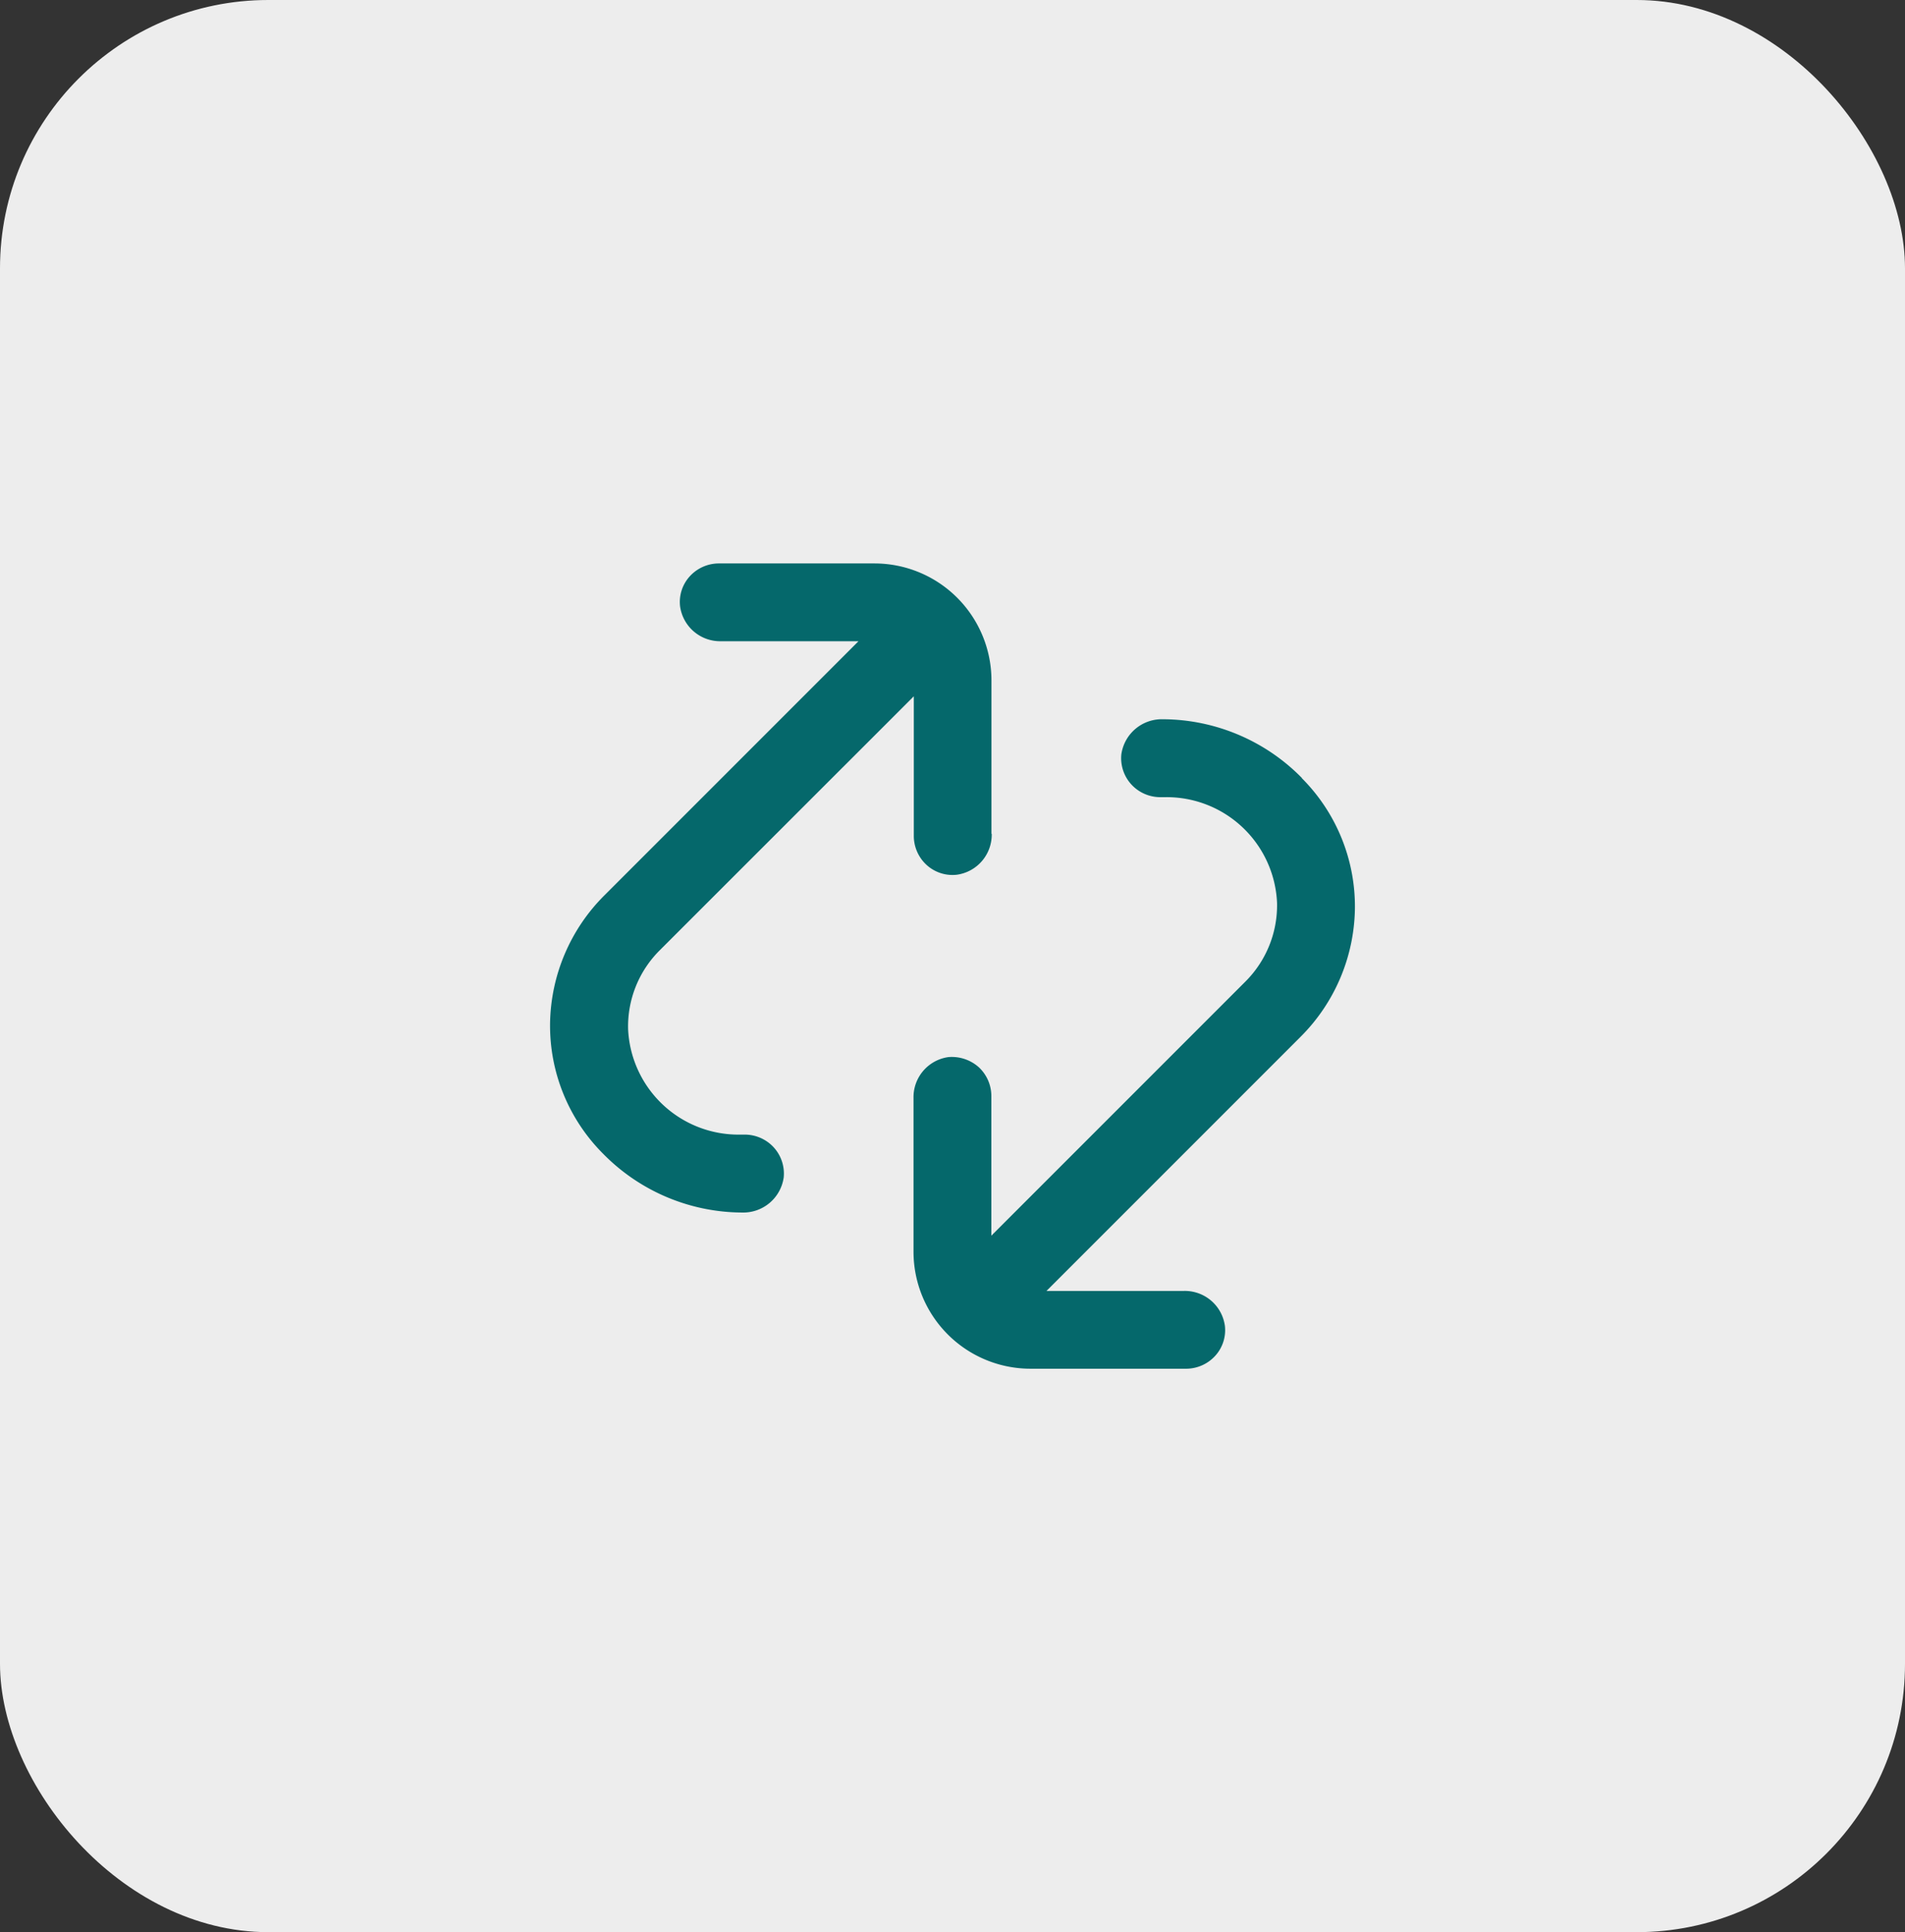
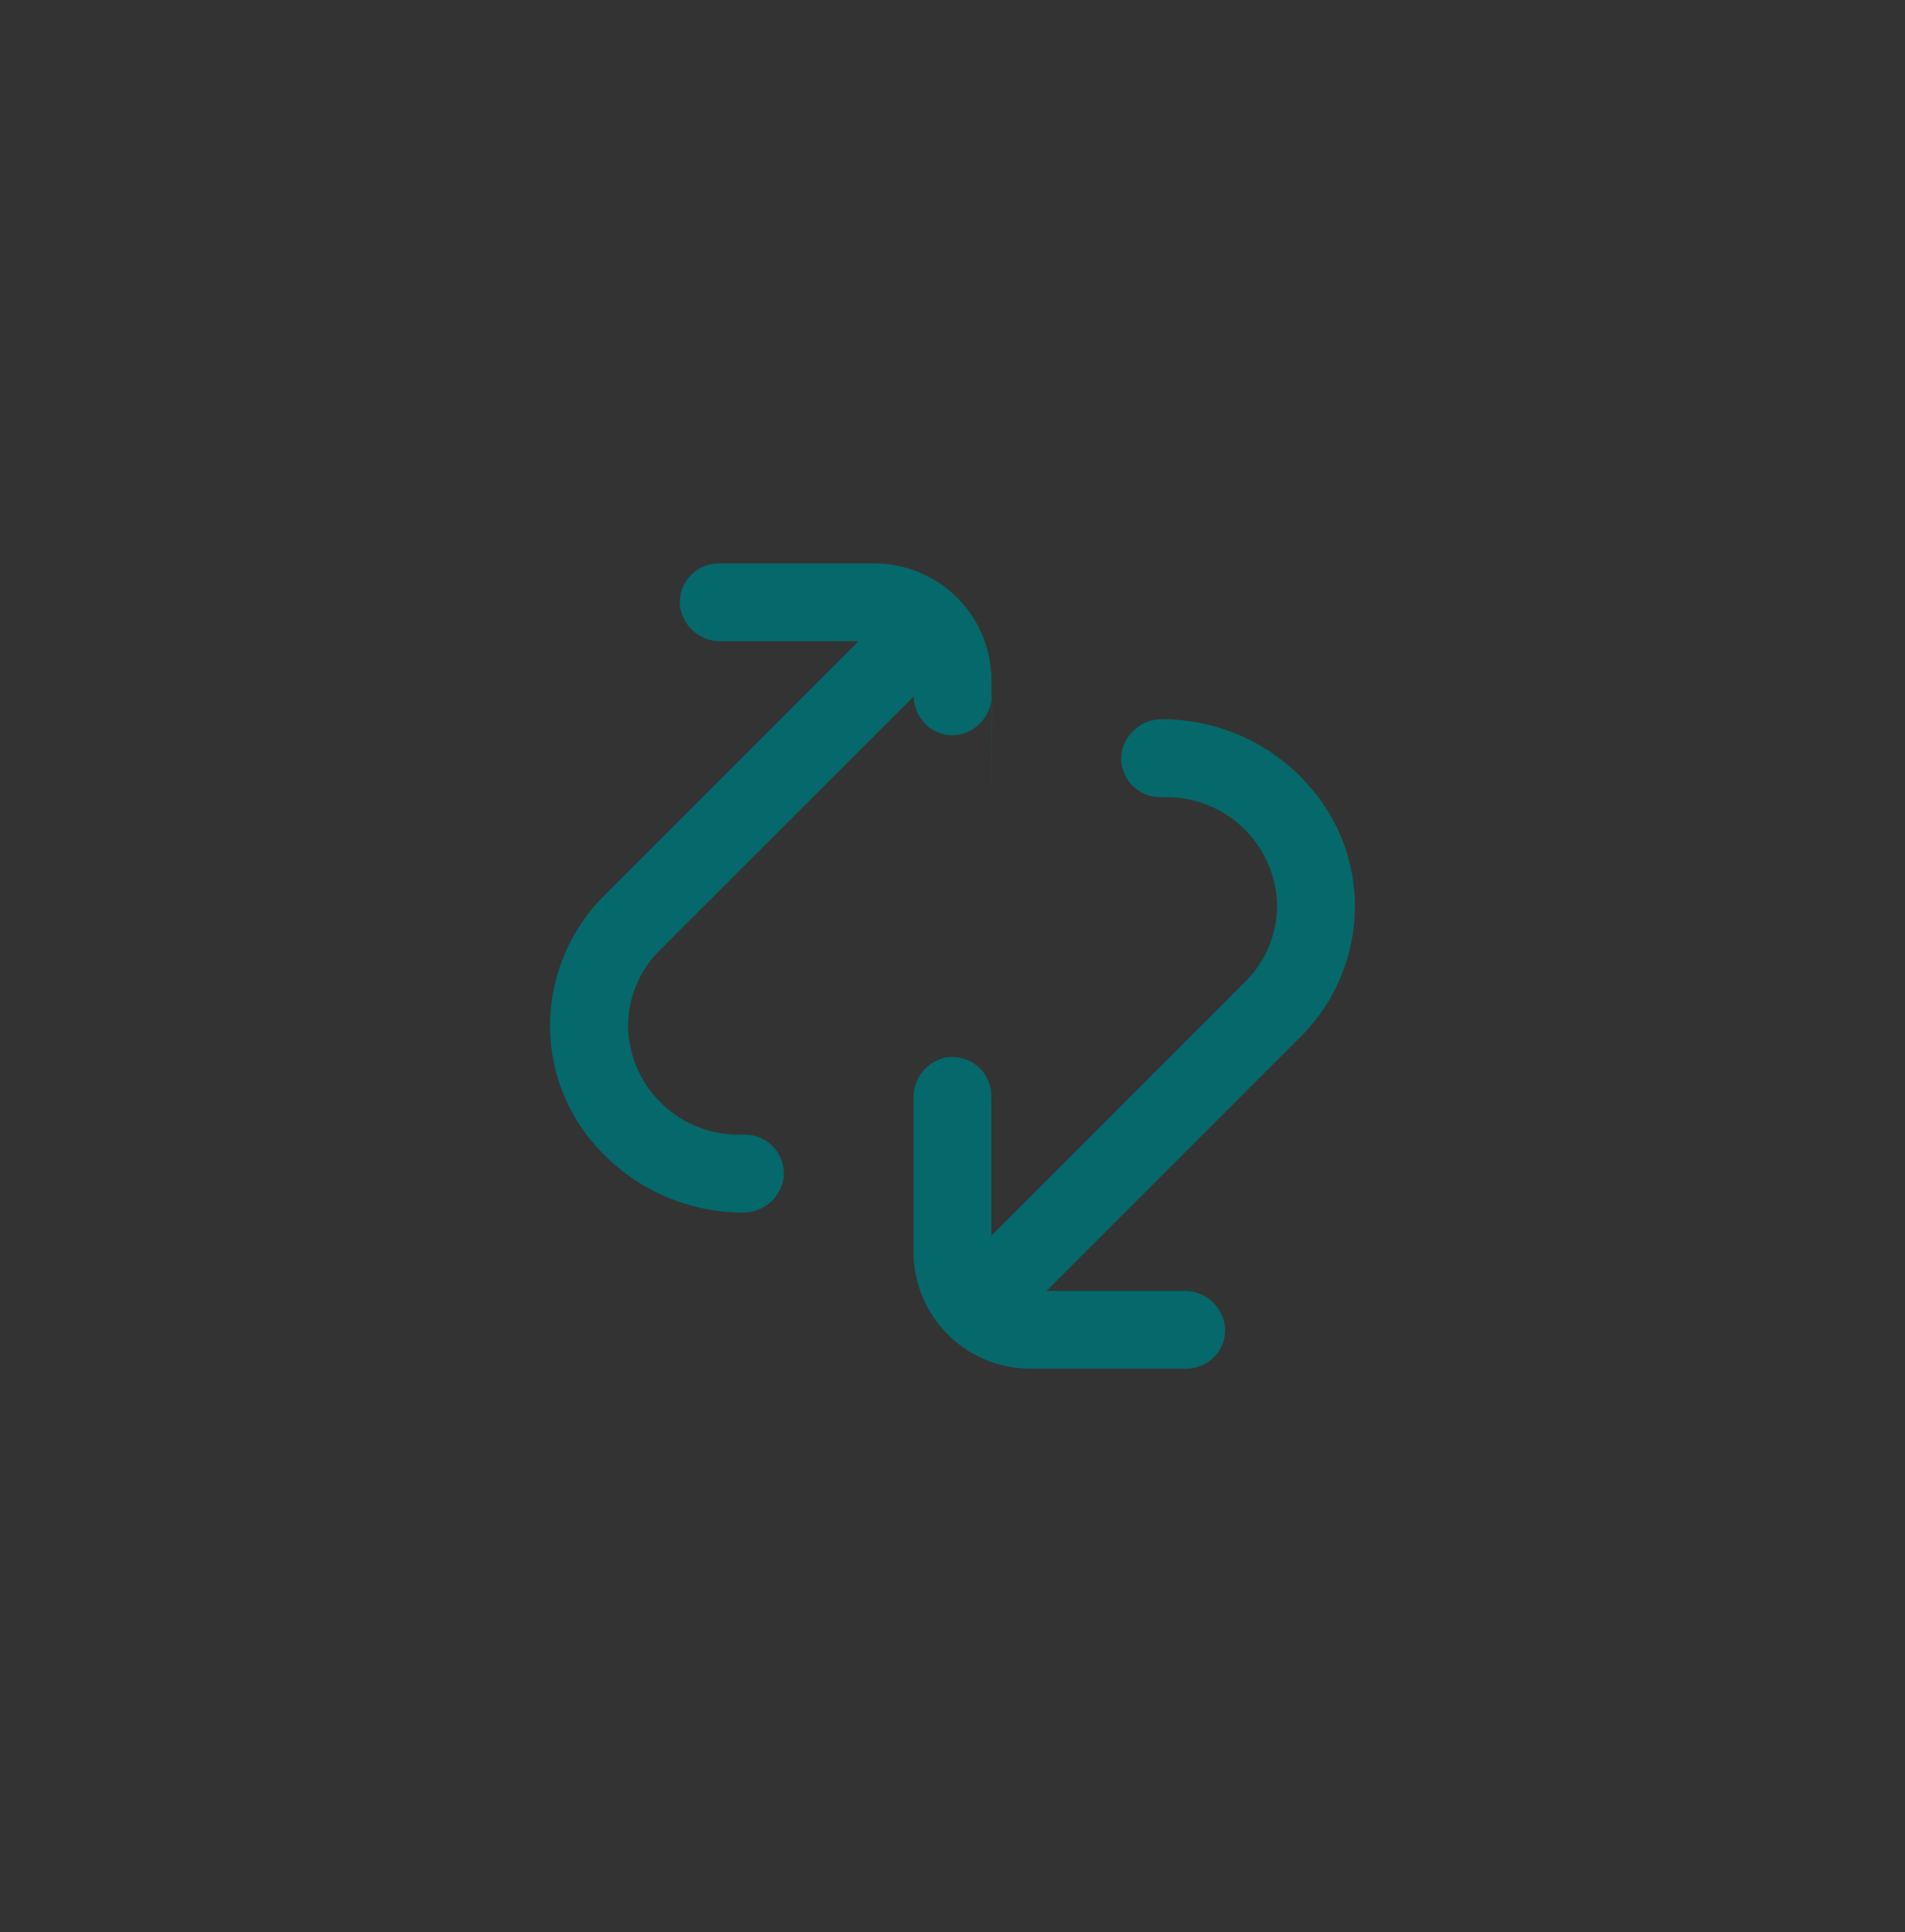
<svg xmlns="http://www.w3.org/2000/svg" width="71" height="72" viewBox="0 0 71 72">
  <rect x="0" y="0" width="71" height="72" fill="#333333" stroke="none" />
  <g id="Group_52" data-name="Group 52" transform="translate(-346 -3306)">
    <g id="Icon" transform="translate(345.63 3306.208)">
-       <rect id="Rectangle_26" data-name="Rectangle 26" width="71" height="72" rx="10" transform="translate(0.37 -0.208)" fill="#ededed" />
-     </g>
+       </g>
    <g id="noun-refresh-6368290" transform="translate(138.41 3098.996)">
-       <path id="Path_22" data-name="Path 22" d="M244.542,238.081v-5.726A4.362,4.362,0,0,0,240.186,228h-5.808a1.466,1.466,0,0,0-1.074.474,1.417,1.417,0,0,0-.368,1.118,1.508,1.508,0,0,0,1.529,1.307h5.121l-9.467,9.467a6.882,6.882,0,0,0-2.028,4.758A6.75,6.75,0,0,0,230.071,250a7.3,7.3,0,0,0,5.174,2.188,1.523,1.523,0,0,0,1.554-1.307,1.449,1.449,0,0,0-.373-1.123,1.466,1.466,0,0,0-1.074-.474h-.189A4.116,4.116,0,0,1,231,245.351a4,4,0,0,1,1.176-2.933l9.472-9.467v5.208a1.466,1.466,0,0,0,.474,1.074,1.434,1.434,0,0,0,1.123.368,1.508,1.508,0,0,0,1.307-1.529Z" transform="translate(0)" fill="#05686b" />
+       <path id="Path_22" data-name="Path 22" d="M244.542,238.081v-5.726A4.362,4.362,0,0,0,240.186,228h-5.808a1.466,1.466,0,0,0-1.074.474,1.417,1.417,0,0,0-.368,1.118,1.508,1.508,0,0,0,1.529,1.307h5.121l-9.467,9.467a6.882,6.882,0,0,0-2.028,4.758A6.75,6.75,0,0,0,230.071,250a7.3,7.3,0,0,0,5.174,2.188,1.523,1.523,0,0,0,1.554-1.307,1.449,1.449,0,0,0-.373-1.123,1.466,1.466,0,0,0-1.074-.474h-.189A4.116,4.116,0,0,1,231,245.351a4,4,0,0,1,1.176-2.933l9.472-9.467a1.466,1.466,0,0,0,.474,1.074,1.434,1.434,0,0,0,1.123.368,1.508,1.508,0,0,0,1.307-1.529Z" transform="translate(0)" fill="#05686b" />
      <path id="Path_23" data-name="Path 23" d="M578.477,374.19A7.3,7.3,0,0,0,573.3,372a1.523,1.523,0,0,0-1.554,1.307,1.449,1.449,0,0,0,.373,1.123,1.466,1.466,0,0,0,1.074.474h.194a4.117,4.117,0,0,1,4.162,3.94,4.013,4.013,0,0,1-1.176,2.928l-9.472,9.472v-5.208a1.466,1.466,0,0,0-.474-1.074,1.511,1.511,0,0,0-1.123-.373A1.508,1.508,0,0,0,564,386.12v5.726a4.362,4.362,0,0,0,4.356,4.356h5.808a1.466,1.466,0,0,0,1.074-.474,1.417,1.417,0,0,0,.368-1.118,1.508,1.508,0,0,0-1.529-1.307h-5.121l9.467-9.467a6.883,6.883,0,0,0,2.028-4.758,6.77,6.77,0,0,0-1.979-4.883Z" transform="translate(-322.363 -138.194)" fill="#05686b" />
    </g>
  </g>
</svg>